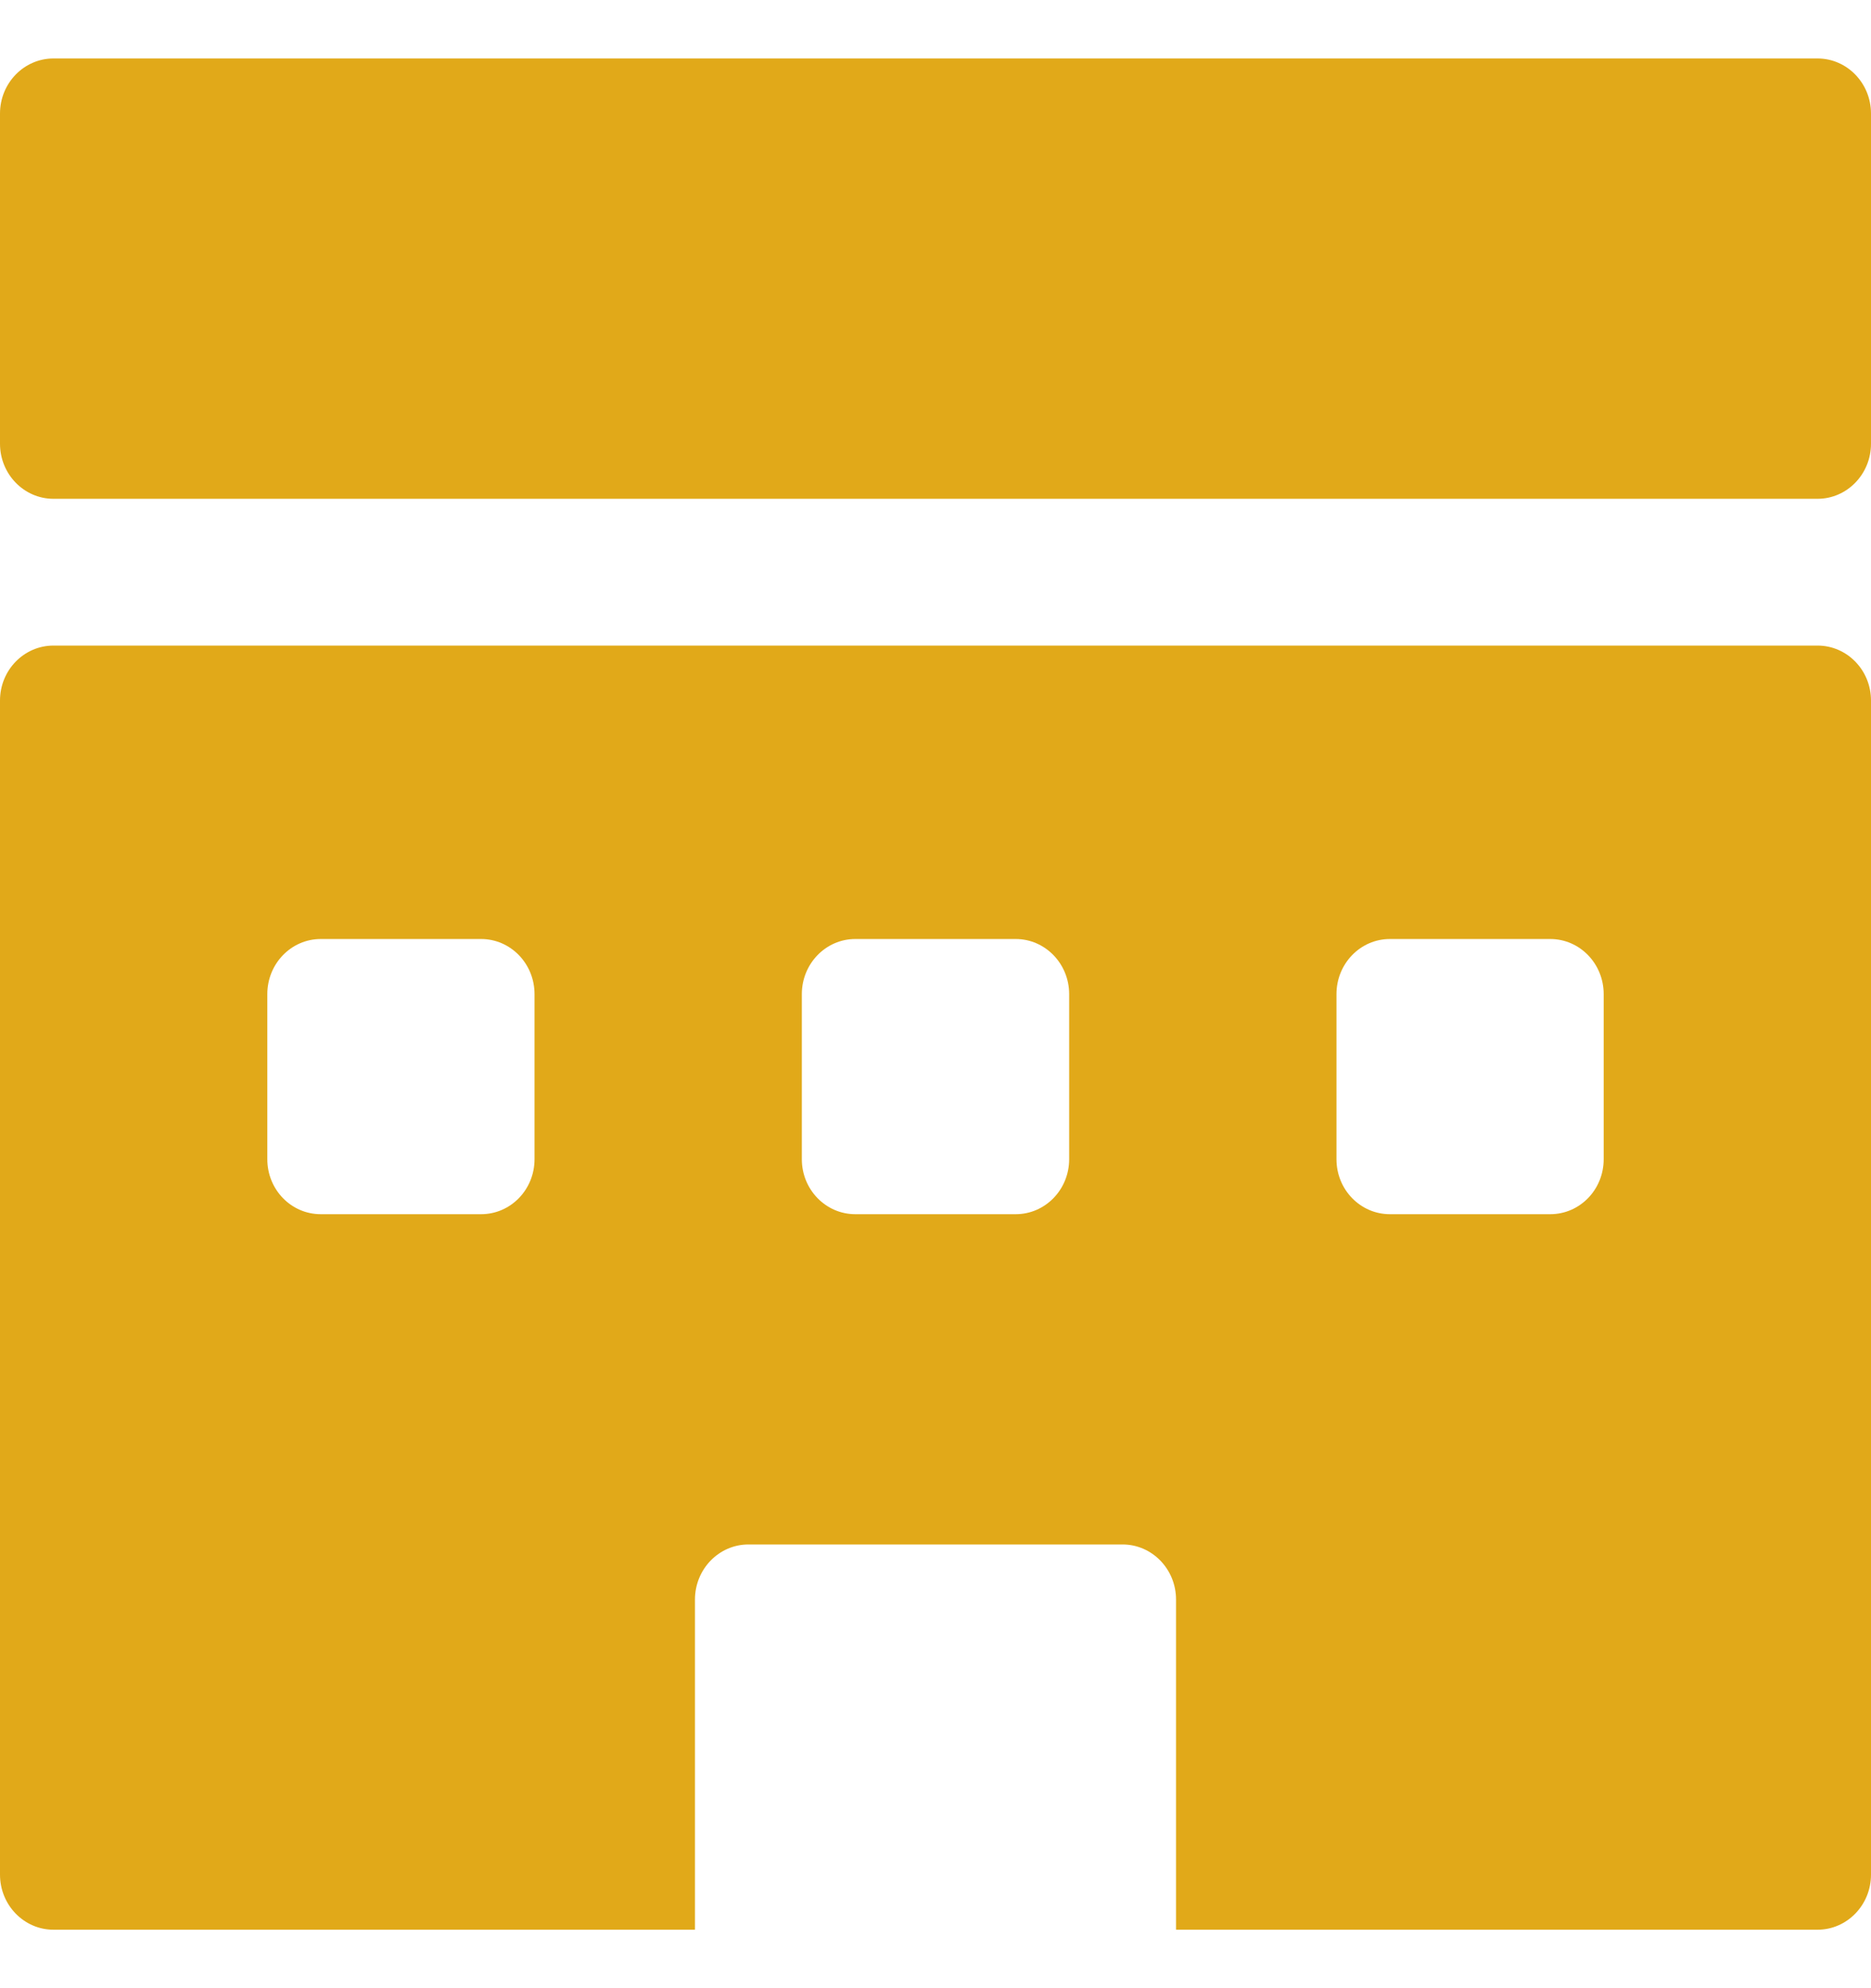
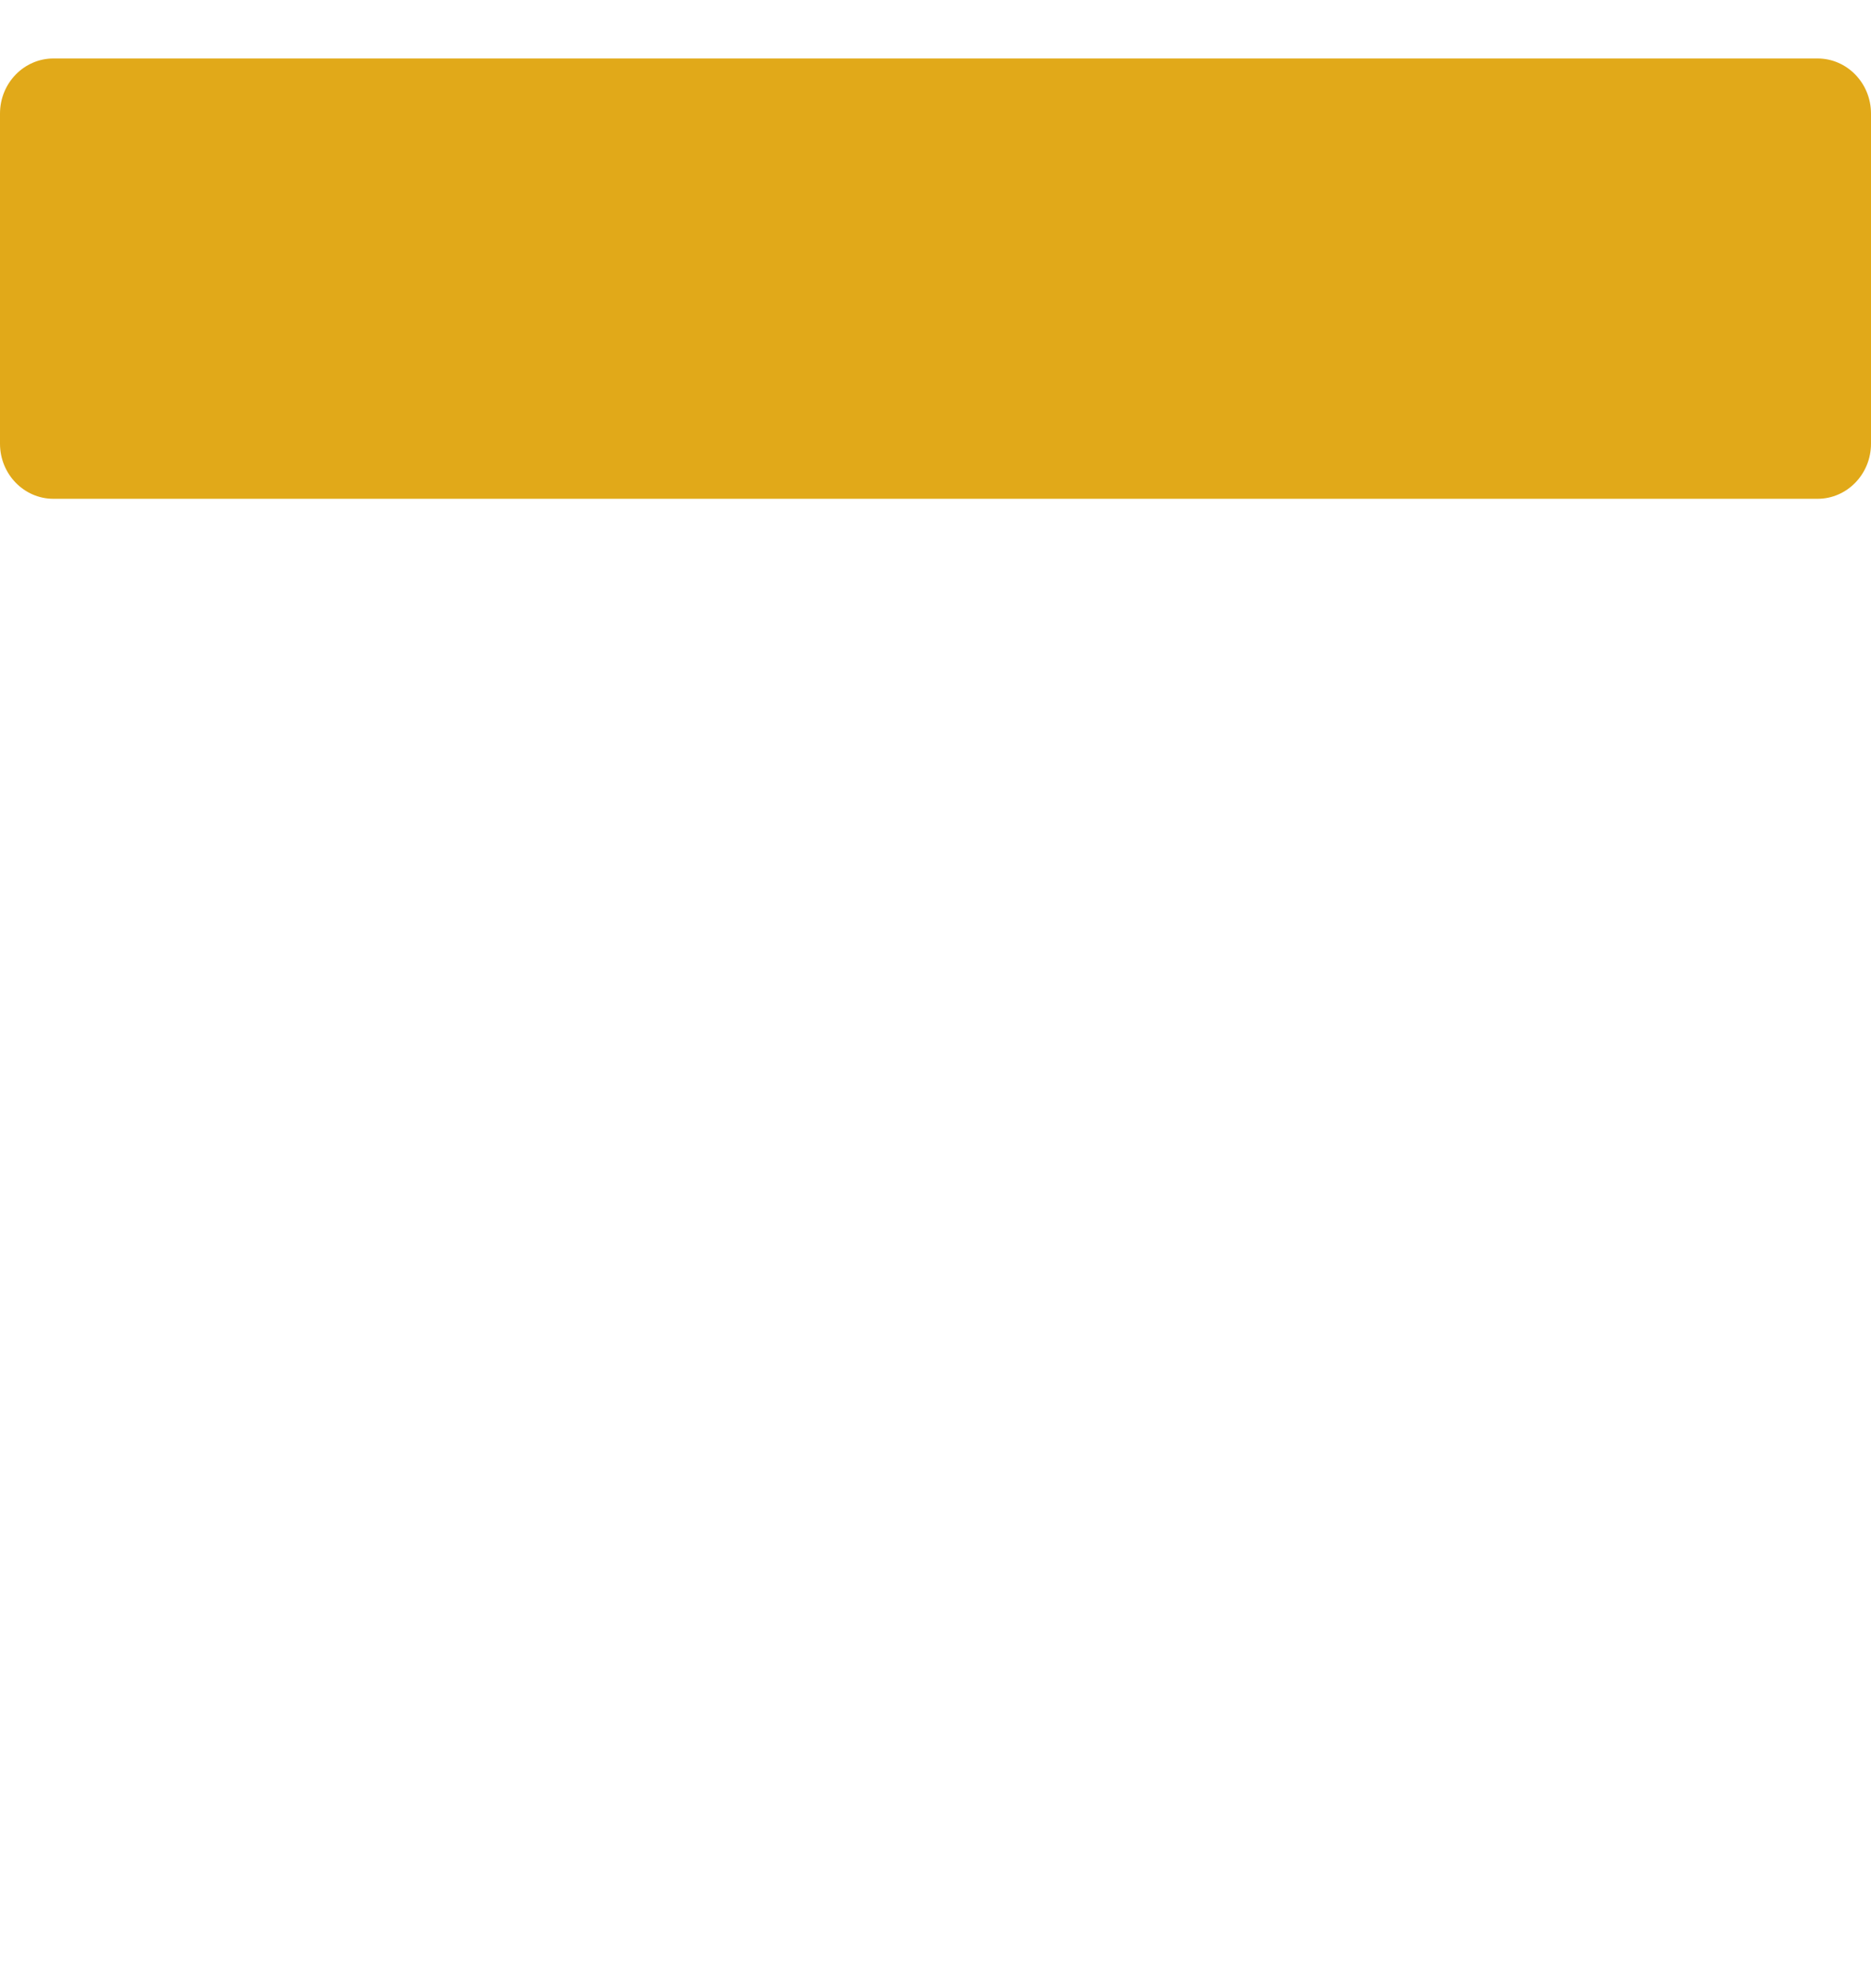
<svg xmlns="http://www.w3.org/2000/svg" width="16" height="17" viewBox="0 0 16 17" fill="none">
  <g id="icon" clip-path="url(#clip0_4229_38630)">
    <g id="Vector">
      <path d="M15.543 0.5H0.457C0.205 0.5 0 0.711 0 0.971V3.794C0 4.054 0.205 4.265 0.457 4.265H15.543C15.795 4.265 16 4.054 16 3.794V0.971C16 0.711 15.795 0.5 15.543 0.5Z" fill="#E1A919" />
-       <path fill-rule="evenodd" clip-rule="evenodd" d="M0 16.029C0 16.289 0.205 16.5 0.457 16.5H15.543C15.795 16.5 16 16.289 16 16.029V5.99C16 5.73 15.795 5.52 15.543 5.52H0.457C0.205 5.52 0 5.73 0 5.99V16.029ZM2.286 8.5C2.286 8.24 2.49 8.029 2.743 8.029H4.114C4.367 8.029 4.571 8.24 4.571 8.5V9.912C4.571 10.172 4.367 10.382 4.114 10.382H2.743C2.49 10.382 2.286 10.172 2.286 9.912V8.5ZM7.314 8.029C7.062 8.029 6.857 8.24 6.857 8.5V9.912C6.857 10.172 7.062 10.382 7.314 10.382H8.686C8.938 10.382 9.143 10.172 9.143 9.912V8.5C9.143 8.24 8.938 8.029 8.686 8.029H7.314ZM5.943 13.677C5.943 13.417 6.148 13.206 6.4 13.206H9.6C9.852 13.206 10.057 13.417 10.057 13.677V16.5H5.943V13.677ZM11.886 8.029C11.633 8.029 11.429 8.24 11.429 8.5V9.912C11.429 10.172 11.633 10.382 11.886 10.382H13.257C13.51 10.382 13.714 10.172 13.714 9.912V8.5C13.714 8.24 13.51 8.029 13.257 8.029H11.886Z" fill="#E1A919" />
    </g>
  </g>
  <defs>
    <clipPath id="clip0_4229_38630">
      <rect width="16" height="16" fill="white" transform="translate(0 0.5)" />
    </clipPath>
  </defs>
</svg>